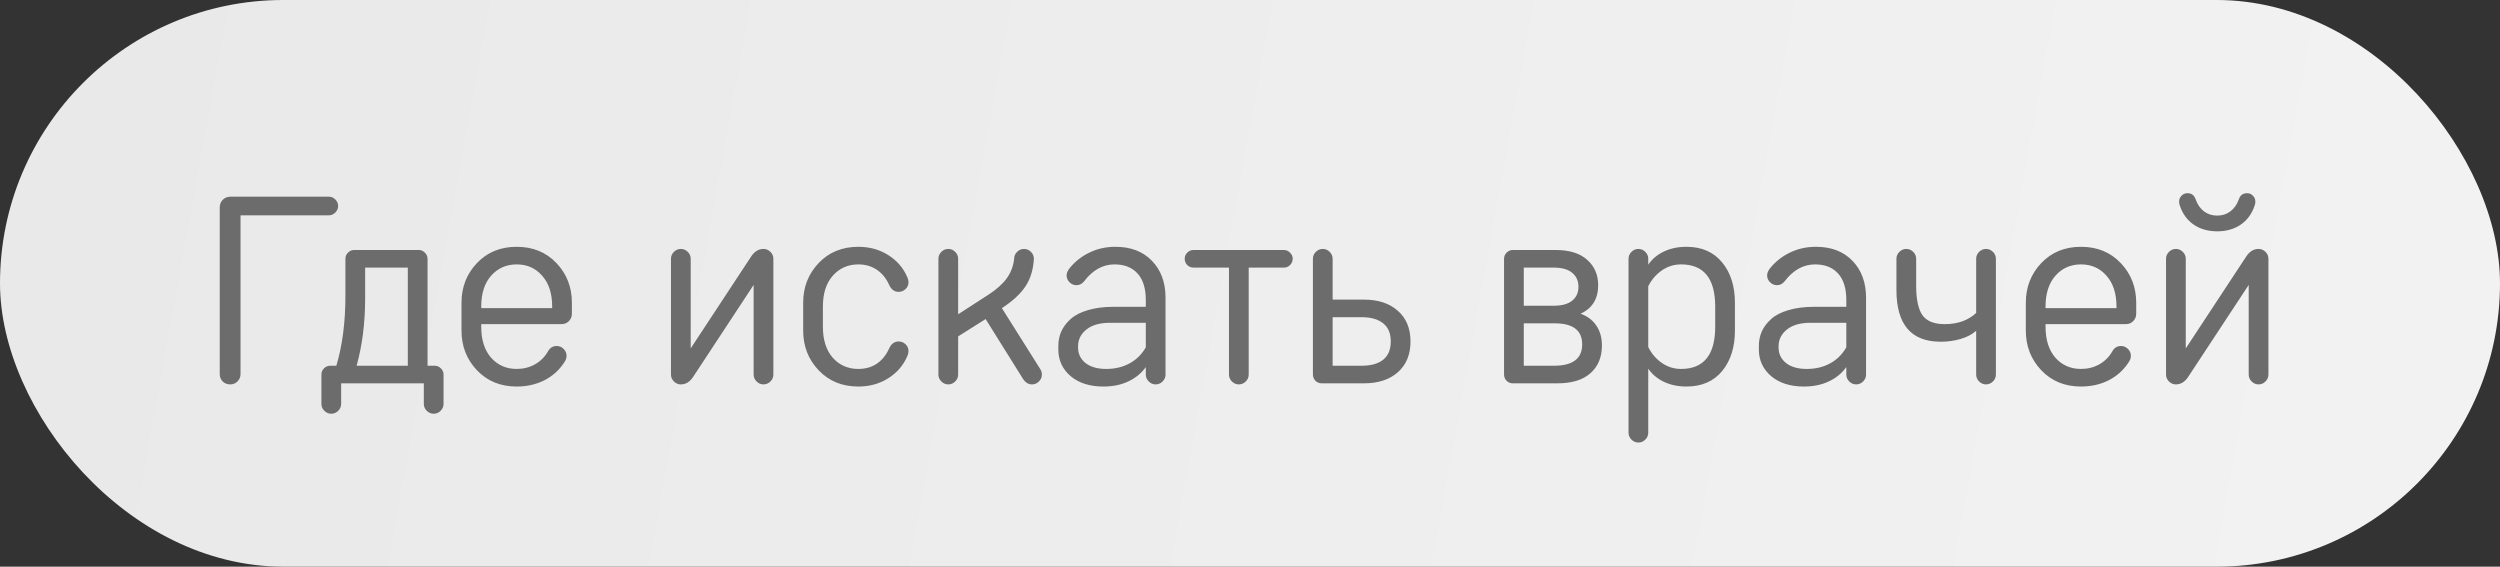
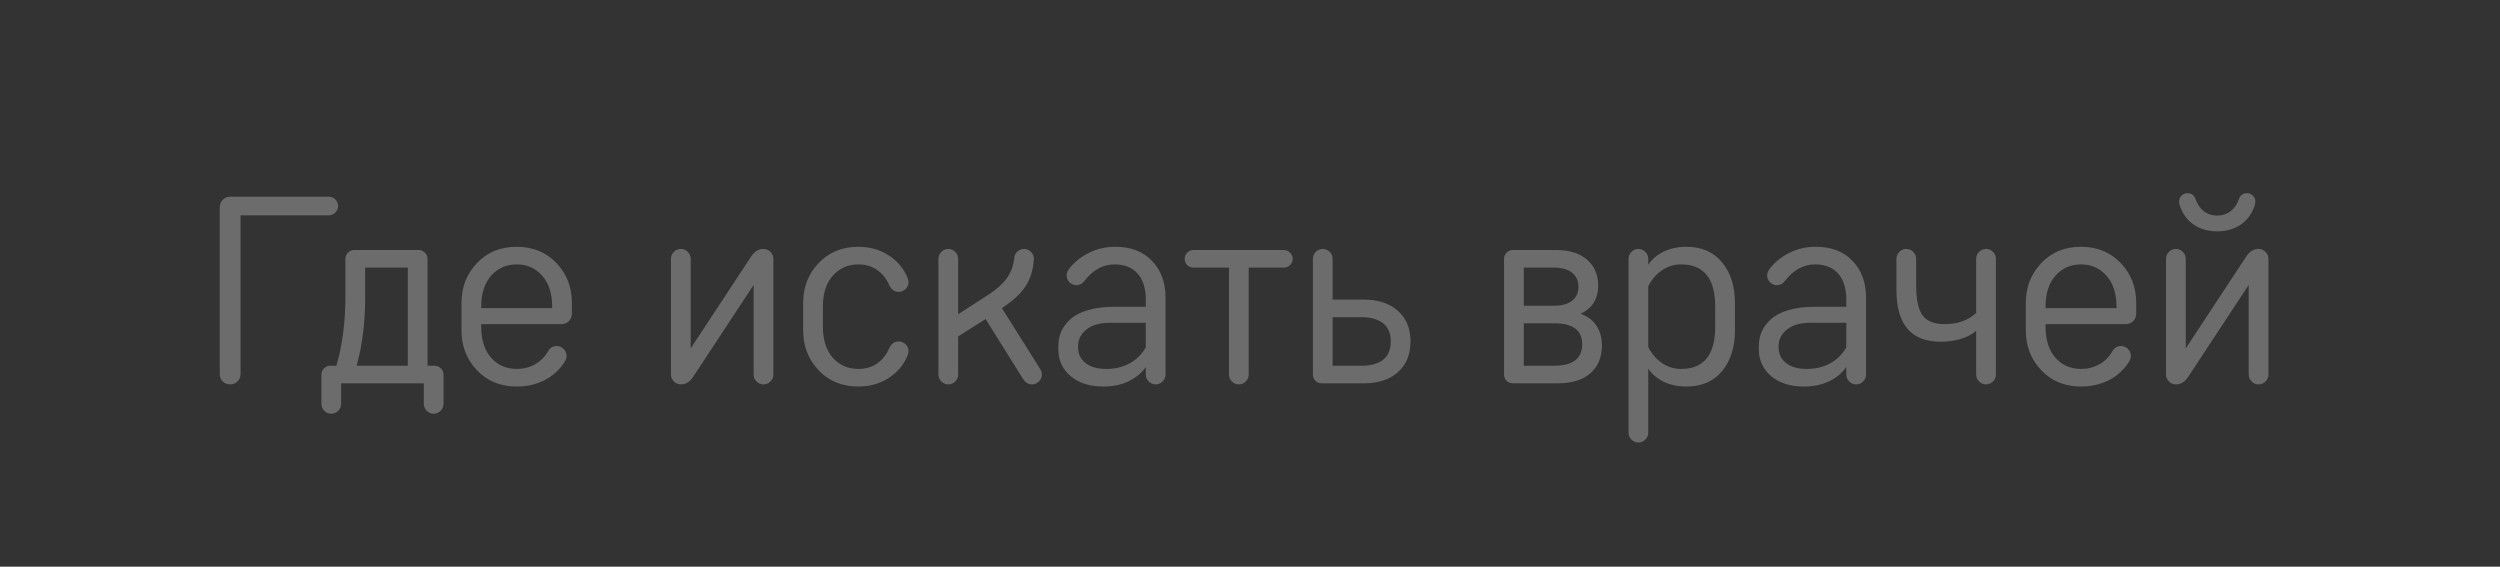
<svg xmlns="http://www.w3.org/2000/svg" width="150" height="34" viewBox="0 0 150 34" fill="none">
  <rect x="0" y="0" width="150" height="34" fill="#333333" stroke="none" />
-   <rect width="150" height="34" rx="17" fill="url(#paint0_linear_9656_1030)" />
  <path d="M13.184 22.44V12.456C13.184 12.264 13.245 12.107 13.368 11.984C13.491 11.861 13.648 11.8 13.84 11.8H19.728C19.877 11.8 20.008 11.856 20.12 11.968C20.232 12.08 20.288 12.211 20.288 12.36C20.288 12.509 20.232 12.64 20.12 12.752C20.008 12.864 19.877 12.92 19.728 12.92H14.432V22.44C14.432 22.616 14.371 22.765 14.248 22.888C14.131 23.005 13.984 23.064 13.808 23.064C13.632 23.064 13.483 23.005 13.36 22.888C13.243 22.765 13.184 22.616 13.184 22.44ZM21.397 21.944H24.469V16.056H21.909V17.88C21.909 19.363 21.738 20.717 21.397 21.944ZM20.469 23V24.232C20.469 24.392 20.41 24.531 20.293 24.648C20.176 24.765 20.037 24.824 19.877 24.824C19.717 24.824 19.578 24.765 19.461 24.648C19.344 24.531 19.285 24.392 19.285 24.232V22.472C19.285 22.328 19.336 22.205 19.437 22.104C19.544 21.997 19.669 21.944 19.813 21.944H20.181C20.544 20.728 20.725 19.331 20.725 17.752V15.528C20.725 15.384 20.776 15.261 20.877 15.16C20.984 15.053 21.109 15 21.253 15H25.125C25.269 15 25.392 15.053 25.493 15.16C25.6 15.261 25.653 15.384 25.653 15.528V21.944H26.085C26.229 21.944 26.352 21.997 26.453 22.104C26.56 22.205 26.613 22.328 26.613 22.472V24.232C26.613 24.392 26.554 24.531 26.437 24.648C26.32 24.765 26.181 24.824 26.021 24.824C25.861 24.824 25.722 24.765 25.605 24.648C25.488 24.531 25.429 24.392 25.429 24.232V23H20.469ZM28.874 18.392V18.488H33.13V18.392C33.13 17.608 32.93 16.992 32.53 16.544C32.135 16.091 31.626 15.864 31.002 15.864C30.378 15.864 29.866 16.091 29.466 16.544C29.071 16.992 28.874 17.608 28.874 18.392ZM33.69 19.448H28.874V19.608C28.874 20.392 29.071 21.011 29.466 21.464C29.866 21.912 30.378 22.136 31.002 22.136C31.407 22.136 31.775 22.043 32.106 21.856C32.437 21.669 32.698 21.405 32.89 21.064C33.007 20.861 33.178 20.76 33.402 20.76C33.562 20.76 33.7 20.819 33.818 20.936C33.935 21.053 33.994 21.192 33.994 21.352C33.994 21.485 33.946 21.619 33.85 21.752C33.546 22.216 33.146 22.573 32.65 22.824C32.154 23.069 31.605 23.192 31.002 23.192C30.031 23.192 29.236 22.867 28.618 22.216C27.999 21.565 27.69 20.771 27.69 19.832V18.168C27.69 17.229 27.999 16.435 28.618 15.784C29.236 15.133 30.031 14.808 31.002 14.808C31.973 14.808 32.767 15.133 33.386 15.784C34.005 16.435 34.314 17.229 34.314 18.168V18.824C34.314 19 34.252 19.149 34.13 19.272C34.013 19.389 33.866 19.448 33.69 19.448ZM45.218 17.096L41.586 22.616C41.389 22.915 41.144 23.064 40.85 23.064C40.69 23.064 40.552 23.005 40.434 22.888C40.317 22.771 40.258 22.632 40.258 22.472V15.528C40.258 15.368 40.317 15.229 40.434 15.112C40.552 14.995 40.69 14.936 40.85 14.936C41.01 14.936 41.149 14.995 41.266 15.112C41.384 15.229 41.442 15.368 41.442 15.528V20.904L45.074 15.384C45.272 15.085 45.517 14.936 45.81 14.936C45.97 14.936 46.109 14.995 46.226 15.112C46.344 15.229 46.402 15.368 46.402 15.528V22.472C46.402 22.632 46.344 22.771 46.226 22.888C46.109 23.005 45.97 23.064 45.81 23.064C45.65 23.064 45.512 23.005 45.394 22.888C45.277 22.771 45.218 22.632 45.218 22.472V17.096ZM48.19 19.832V18.168C48.19 17.229 48.499 16.435 49.118 15.784C49.736 15.133 50.531 14.808 51.502 14.808C52.174 14.808 52.771 14.973 53.294 15.304C53.822 15.635 54.206 16.083 54.446 16.648C54.489 16.749 54.51 16.845 54.51 16.936C54.51 17.096 54.451 17.232 54.334 17.344C54.217 17.456 54.078 17.512 53.918 17.512C53.662 17.512 53.47 17.368 53.342 17.08C53.166 16.691 52.92 16.392 52.606 16.184C52.291 15.971 51.923 15.864 51.502 15.864C50.878 15.864 50.366 16.091 49.966 16.544C49.571 16.992 49.374 17.608 49.374 18.392V19.608C49.374 20.392 49.571 21.011 49.966 21.464C50.366 21.912 50.878 22.136 51.502 22.136C51.923 22.136 52.291 22.032 52.606 21.824C52.92 21.611 53.166 21.309 53.342 20.92C53.47 20.632 53.662 20.488 53.918 20.488C54.078 20.488 54.217 20.544 54.334 20.656C54.451 20.768 54.51 20.904 54.51 21.064C54.51 21.155 54.489 21.251 54.446 21.352C54.206 21.917 53.822 22.365 53.294 22.696C52.771 23.027 52.174 23.192 51.502 23.192C50.531 23.192 49.736 22.867 49.118 22.216C48.499 21.565 48.19 20.771 48.19 19.832ZM60.849 15.528C60.849 15.368 60.908 15.229 61.025 15.112C61.143 14.995 61.281 14.936 61.441 14.936C61.601 14.936 61.74 14.995 61.857 15.112C61.975 15.229 62.033 15.368 62.033 15.528C61.996 16.184 61.825 16.739 61.521 17.192C61.223 17.64 60.753 18.072 60.113 18.488L62.401 22.12C62.476 22.237 62.513 22.355 62.513 22.472C62.513 22.632 62.455 22.771 62.337 22.888C62.22 23.005 62.081 23.064 61.921 23.064C61.703 23.064 61.521 22.952 61.377 22.728L59.137 19.144L57.489 20.184V22.472C57.489 22.632 57.431 22.771 57.313 22.888C57.196 23.005 57.057 23.064 56.897 23.064C56.737 23.064 56.599 23.005 56.481 22.888C56.364 22.771 56.305 22.632 56.305 22.472V15.528C56.305 15.368 56.364 15.229 56.481 15.112C56.599 14.995 56.737 14.936 56.897 14.936C57.057 14.936 57.196 14.995 57.313 15.112C57.431 15.229 57.489 15.368 57.489 15.528V18.856L59.297 17.688C59.783 17.373 60.151 17.045 60.401 16.704C60.652 16.357 60.801 15.965 60.849 15.528ZM63.996 16.52C63.996 16.376 64.066 16.221 64.204 16.056C64.529 15.667 64.924 15.363 65.388 15.144C65.852 14.92 66.364 14.808 66.924 14.808C67.847 14.808 68.578 15.088 69.116 15.648C69.66 16.208 69.932 16.947 69.932 17.864V22.472C69.932 22.632 69.874 22.771 69.756 22.888C69.639 23.005 69.5 23.064 69.34 23.064C69.18 23.064 69.041 23.005 68.924 22.888C68.807 22.771 68.748 22.632 68.748 22.472V22.024C68.492 22.387 68.145 22.672 67.708 22.88C67.276 23.088 66.775 23.192 66.204 23.192C65.388 23.192 64.732 22.984 64.236 22.568C63.745 22.147 63.5 21.613 63.5 20.968V20.76C63.5 20.445 63.559 20.155 63.676 19.888C63.799 19.616 63.986 19.368 64.236 19.144C64.487 18.915 64.834 18.736 65.276 18.608C65.719 18.475 66.236 18.408 66.828 18.408H68.748V18.008C68.748 17.304 68.583 16.771 68.252 16.408C67.921 16.045 67.463 15.864 66.876 15.864C66.172 15.864 65.564 16.2 65.052 16.872C64.924 17.032 64.769 17.112 64.588 17.112C64.428 17.112 64.29 17.053 64.172 16.936C64.055 16.819 63.996 16.68 63.996 16.52ZM66.38 22.136C66.897 22.136 67.359 22.027 67.764 21.808C68.175 21.589 68.503 21.267 68.748 20.84V19.368H66.588C65.991 19.368 65.524 19.501 65.188 19.768C64.852 20.035 64.684 20.371 64.684 20.776V20.856C64.684 21.229 64.831 21.536 65.124 21.776C65.423 22.016 65.841 22.136 66.38 22.136ZM71.61 15H77.034C77.178 15 77.301 15.053 77.402 15.16C77.509 15.261 77.562 15.384 77.562 15.528C77.562 15.672 77.509 15.797 77.402 15.904C77.301 16.005 77.178 16.056 77.034 16.056H74.922V22.472C74.922 22.632 74.864 22.771 74.746 22.888C74.629 23.005 74.49 23.064 74.33 23.064C74.17 23.064 74.032 23.005 73.914 22.888C73.797 22.771 73.738 22.632 73.738 22.472V16.056H71.61C71.466 16.056 71.341 16.005 71.234 15.904C71.133 15.797 71.082 15.672 71.082 15.528C71.082 15.384 71.133 15.261 71.234 15.16C71.341 15.053 71.466 15 71.61 15ZM79.958 21.944H81.702C82.257 21.944 82.686 21.824 82.99 21.584C83.294 21.339 83.446 20.973 83.446 20.488C83.446 20.003 83.294 19.64 82.99 19.4C82.686 19.155 82.257 19.032 81.702 19.032H79.958V21.944ZM79.958 17.976H81.83C82.689 17.976 83.369 18.2 83.87 18.648C84.377 19.091 84.63 19.704 84.63 20.488C84.63 21.272 84.377 21.888 83.87 22.336C83.369 22.779 82.689 23 81.83 23H79.302C79.158 23 79.033 22.949 78.926 22.848C78.825 22.741 78.774 22.616 78.774 22.472V15.528C78.774 15.368 78.833 15.229 78.95 15.112C79.067 14.995 79.206 14.936 79.366 14.936C79.526 14.936 79.665 14.995 79.782 15.112C79.899 15.229 79.958 15.368 79.958 15.528V17.976ZM93.443 23H90.771C90.627 23 90.501 22.949 90.395 22.848C90.293 22.741 90.243 22.616 90.243 22.472V15.528C90.243 15.384 90.293 15.261 90.395 15.16C90.501 15.053 90.627 15 90.771 15H93.347C94.168 15 94.797 15.197 95.235 15.592C95.672 15.981 95.891 16.488 95.891 17.112C95.891 17.928 95.539 18.499 94.835 18.824C95.245 18.968 95.56 19.205 95.779 19.536C96.003 19.861 96.115 20.259 96.115 20.728C96.115 21.432 95.885 21.987 95.427 22.392C94.973 22.797 94.312 23 93.443 23ZM91.427 18.344H93.219C93.709 18.344 94.08 18.243 94.331 18.04C94.581 17.837 94.707 17.56 94.707 17.208C94.707 16.851 94.581 16.571 94.331 16.368C94.085 16.16 93.715 16.056 93.219 16.056H91.427V18.344ZM94.931 20.664C94.931 19.821 94.381 19.4 93.283 19.4H91.427V21.944H93.235C94.365 21.944 94.931 21.517 94.931 20.664ZM102.912 19.608V18.392C102.912 16.707 102.229 15.864 100.864 15.864C100.442 15.864 100.058 15.984 99.712 16.224C99.365 16.464 99.093 16.781 98.895 17.176V20.824C99.093 21.219 99.365 21.536 99.712 21.776C100.058 22.016 100.442 22.136 100.864 22.136C102.229 22.136 102.912 21.293 102.912 19.608ZM98.895 22.12V25.96C98.895 26.12 98.837 26.259 98.719 26.376C98.602 26.493 98.463 26.552 98.303 26.552C98.144 26.552 98.005 26.493 97.888 26.376C97.77 26.259 97.712 26.12 97.712 25.96V15.528C97.712 15.368 97.77 15.229 97.888 15.112C98.005 14.995 98.144 14.936 98.303 14.936C98.463 14.936 98.602 14.995 98.719 15.112C98.837 15.229 98.895 15.368 98.895 15.528V15.88C99.12 15.549 99.429 15.288 99.823 15.096C100.224 14.904 100.677 14.808 101.184 14.808C102.101 14.808 102.816 15.12 103.328 15.744C103.84 16.363 104.096 17.171 104.096 18.168V19.832C104.096 20.829 103.84 21.64 103.328 22.264C102.816 22.883 102.101 23.192 101.184 23.192C100.677 23.192 100.224 23.096 99.823 22.904C99.429 22.712 99.12 22.451 98.895 22.12ZM106.027 16.52C106.027 16.376 106.097 16.221 106.235 16.056C106.561 15.667 106.955 15.363 107.419 15.144C107.883 14.92 108.395 14.808 108.955 14.808C109.878 14.808 110.609 15.088 111.147 15.648C111.691 16.208 111.963 16.947 111.963 17.864V22.472C111.963 22.632 111.905 22.771 111.787 22.888C111.67 23.005 111.531 23.064 111.371 23.064C111.211 23.064 111.073 23.005 110.955 22.888C110.838 22.771 110.779 22.632 110.779 22.472V22.024C110.523 22.387 110.177 22.672 109.739 22.88C109.307 23.088 108.806 23.192 108.235 23.192C107.419 23.192 106.763 22.984 106.267 22.568C105.777 22.147 105.531 21.613 105.531 20.968V20.76C105.531 20.445 105.59 20.155 105.707 19.888C105.83 19.616 106.017 19.368 106.267 19.144C106.518 18.915 106.865 18.736 107.307 18.608C107.75 18.475 108.267 18.408 108.859 18.408H110.779V18.008C110.779 17.304 110.614 16.771 110.283 16.408C109.953 16.045 109.494 15.864 108.907 15.864C108.203 15.864 107.595 16.2 107.083 16.872C106.955 17.032 106.801 17.112 106.619 17.112C106.459 17.112 106.321 17.053 106.203 16.936C106.086 16.819 106.027 16.68 106.027 16.52ZM108.411 22.136C108.929 22.136 109.39 22.027 109.795 21.808C110.206 21.589 110.534 21.267 110.779 20.84V19.368H108.619C108.022 19.368 107.555 19.501 107.219 19.768C106.883 20.035 106.715 20.371 106.715 20.776V20.856C106.715 21.229 106.862 21.536 107.155 21.776C107.454 22.016 107.873 22.136 108.411 22.136ZM119.754 15.528V22.472C119.754 22.632 119.695 22.771 119.578 22.888C119.46 23.005 119.322 23.064 119.162 23.064C119.002 23.064 118.863 23.005 118.746 22.888C118.628 22.771 118.57 22.632 118.57 22.472V19.848C118.33 20.061 118.02 20.224 117.641 20.336C117.263 20.448 116.863 20.504 116.442 20.504C114.671 20.504 113.786 19.469 113.786 17.4V15.528C113.786 15.368 113.844 15.229 113.962 15.112C114.079 14.995 114.218 14.936 114.378 14.936C114.538 14.936 114.676 14.995 114.794 15.112C114.911 15.229 114.97 15.368 114.97 15.528V17.144C114.97 17.96 115.095 18.549 115.346 18.912C115.602 19.269 116.047 19.448 116.682 19.448C117.46 19.448 118.09 19.224 118.57 18.776V15.528C118.57 15.368 118.628 15.229 118.746 15.112C118.863 14.995 119.002 14.936 119.162 14.936C119.322 14.936 119.46 14.995 119.578 15.112C119.695 15.229 119.754 15.368 119.754 15.528ZM122.733 18.392V18.488H126.989V18.392C126.989 17.608 126.789 16.992 126.389 16.544C125.995 16.091 125.485 15.864 124.861 15.864C124.237 15.864 123.725 16.091 123.325 16.544C122.931 16.992 122.733 17.608 122.733 18.392ZM127.549 19.448H122.733V19.608C122.733 20.392 122.931 21.011 123.325 21.464C123.725 21.912 124.237 22.136 124.861 22.136C125.267 22.136 125.635 22.043 125.965 21.856C126.296 21.669 126.557 21.405 126.749 21.064C126.867 20.861 127.037 20.76 127.261 20.76C127.421 20.76 127.56 20.819 127.677 20.936C127.795 21.053 127.853 21.192 127.853 21.352C127.853 21.485 127.805 21.619 127.709 21.752C127.405 22.216 127.005 22.573 126.509 22.824C126.013 23.069 125.464 23.192 124.861 23.192C123.891 23.192 123.096 22.867 122.477 22.216C121.859 21.565 121.549 20.771 121.549 19.832V18.168C121.549 17.229 121.859 16.435 122.477 15.784C123.096 15.133 123.891 14.808 124.861 14.808C125.832 14.808 126.627 15.133 127.245 15.784C127.864 16.435 128.173 17.229 128.173 18.168V18.824C128.173 19 128.112 19.149 127.989 19.272C127.872 19.389 127.725 19.448 127.549 19.448ZM134.922 17.096L131.289 22.616C131.092 22.915 130.847 23.064 130.554 23.064C130.394 23.064 130.255 23.005 130.138 22.888C130.02 22.771 129.962 22.632 129.962 22.472V15.528C129.962 15.368 130.02 15.229 130.138 15.112C130.255 14.995 130.394 14.936 130.554 14.936C130.714 14.936 130.852 14.995 130.97 15.112C131.087 15.229 131.146 15.368 131.146 15.528V20.904L134.778 15.384C134.975 15.085 135.22 14.936 135.514 14.936C135.674 14.936 135.812 14.995 135.93 15.112C136.047 15.229 136.106 15.368 136.106 15.528V22.472C136.106 22.632 136.047 22.771 135.93 22.888C135.812 23.005 135.674 23.064 135.514 23.064C135.354 23.064 135.215 23.005 135.098 22.888C134.98 22.771 134.922 22.632 134.922 22.472V17.096ZM134.442 13.48C134.047 13.747 133.578 13.88 133.034 13.88C132.49 13.88 132.02 13.747 131.626 13.48C131.231 13.208 130.954 12.829 130.794 12.344C130.762 12.264 130.746 12.184 130.746 12.104C130.746 11.96 130.794 11.84 130.89 11.744C130.986 11.643 131.103 11.592 131.242 11.592C131.492 11.592 131.658 11.715 131.738 11.96C131.844 12.264 132.01 12.504 132.234 12.68C132.463 12.851 132.73 12.936 133.034 12.936C133.338 12.936 133.602 12.851 133.826 12.68C134.055 12.504 134.223 12.264 134.33 11.96C134.41 11.715 134.575 11.592 134.826 11.592C134.964 11.592 135.082 11.643 135.178 11.744C135.274 11.84 135.322 11.96 135.322 12.104C135.322 12.184 135.306 12.264 135.274 12.344C135.114 12.829 134.836 13.208 134.442 13.48Z" fill="#6C6C6C" />
  <defs>
    <linearGradient id="paint0_linear_9656_1030" x1="5.932" y1="6.76053e-07" x2="142.359" y2="24.723" gradientUnits="userSpaceOnUse">
      <stop stop-color="#E9E9E9" />
      <stop offset="1" stop-color="#F2F2F2" />
    </linearGradient>
  </defs>
</svg>